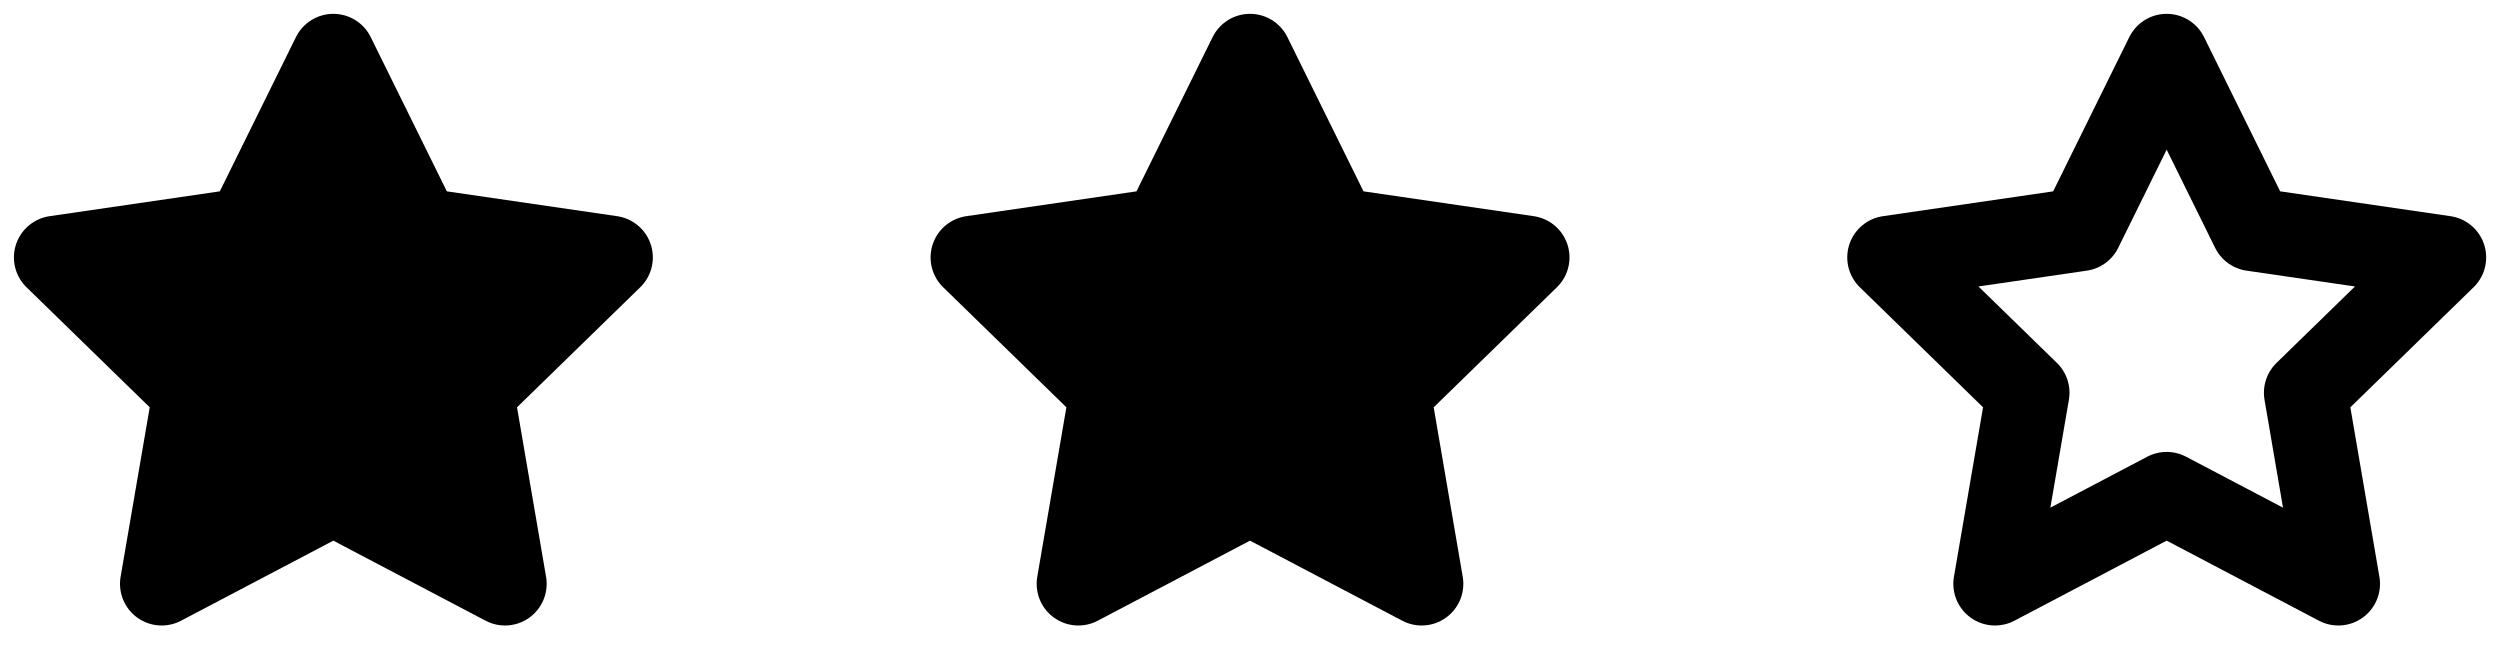
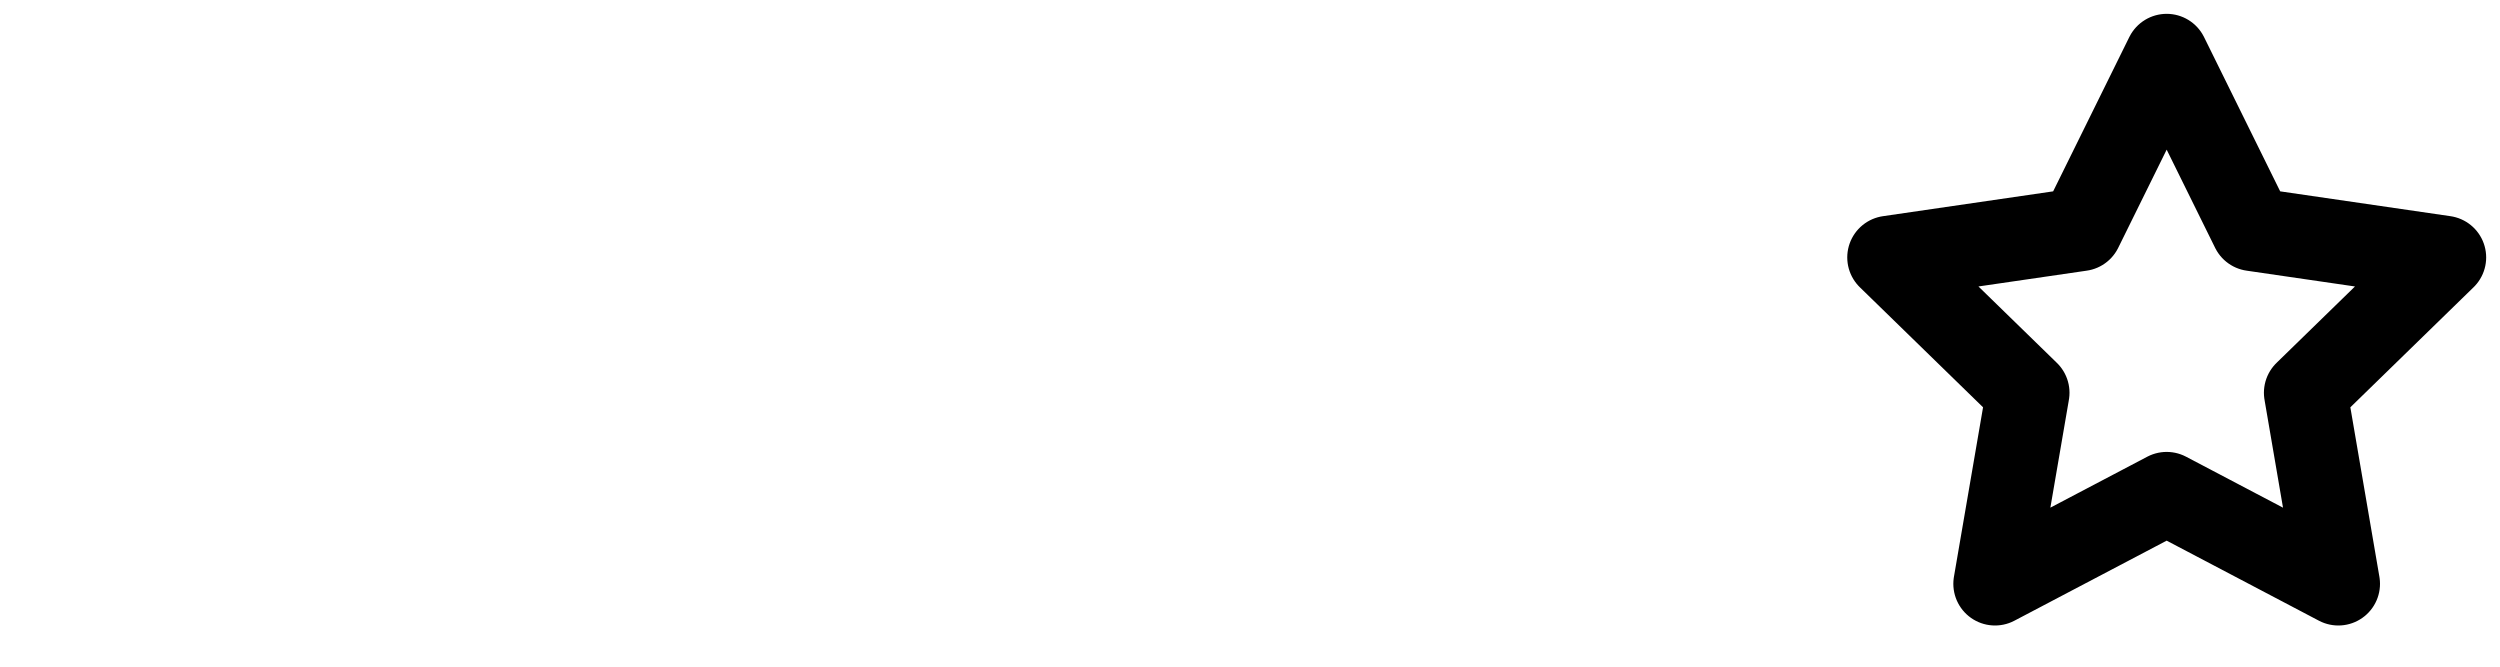
<svg xmlns="http://www.w3.org/2000/svg" width="30" height="8" viewBox="0 0 30 8" fill="none">
  <g clip-path="url(#clip0_202_920)">
    <path d="M4 0.666L5.03 2.753L7.334 3.089L5.667 4.713L6.06 7.006L4 5.923L1.94 7.006L2.334 4.713L0.667 3.089L2.97 2.753L4 0.666Z" fill="black" stroke="black" stroke-linecap="round" stroke-linejoin="round" />
  </g>
  <g clip-path="url(#clip1_202_920)">
-     <path d="M15 0.666L16.03 2.753L18.334 3.089L16.667 4.713L17.06 7.006L15 5.923L12.94 7.006L13.334 4.713L11.667 3.089L13.97 2.753L15 0.666Z" fill="black" stroke="black" stroke-linecap="round" stroke-linejoin="round" />
-   </g>
+     </g>
  <g clip-path="url(#clip2_202_920)">
-     <path d="M26 0.666L27.03 2.753L29.334 3.089L27.667 4.713L28.06 7.006L26 5.923L23.94 7.006L24.334 4.713L22.667 3.089L24.97 2.753L26 0.666Z" stroke="black" stroke-linecap="round" stroke-linejoin="round" />
+     <path d="M26 0.666L27.03 2.753L29.334 3.089L27.667 4.713L28.06 7.006L26 5.923L23.94 7.006L24.334 4.713L22.667 3.089L24.97 2.753Z" stroke="black" stroke-linecap="round" stroke-linejoin="round" />
  </g>
  <defs>
    <clipPath id="clip0_202_920">
-       <rect width="8" height="8" fill="white" />
-     </clipPath>
+       </clipPath>
    <clipPath id="clip1_202_920">
      <rect width="8" height="8" fill="white" transform="translate(11)" />
    </clipPath>
    <clipPath id="clip2_202_920">
      <rect width="8" height="8" fill="white" transform="translate(22)" />
    </clipPath>
  </defs>
</svg>